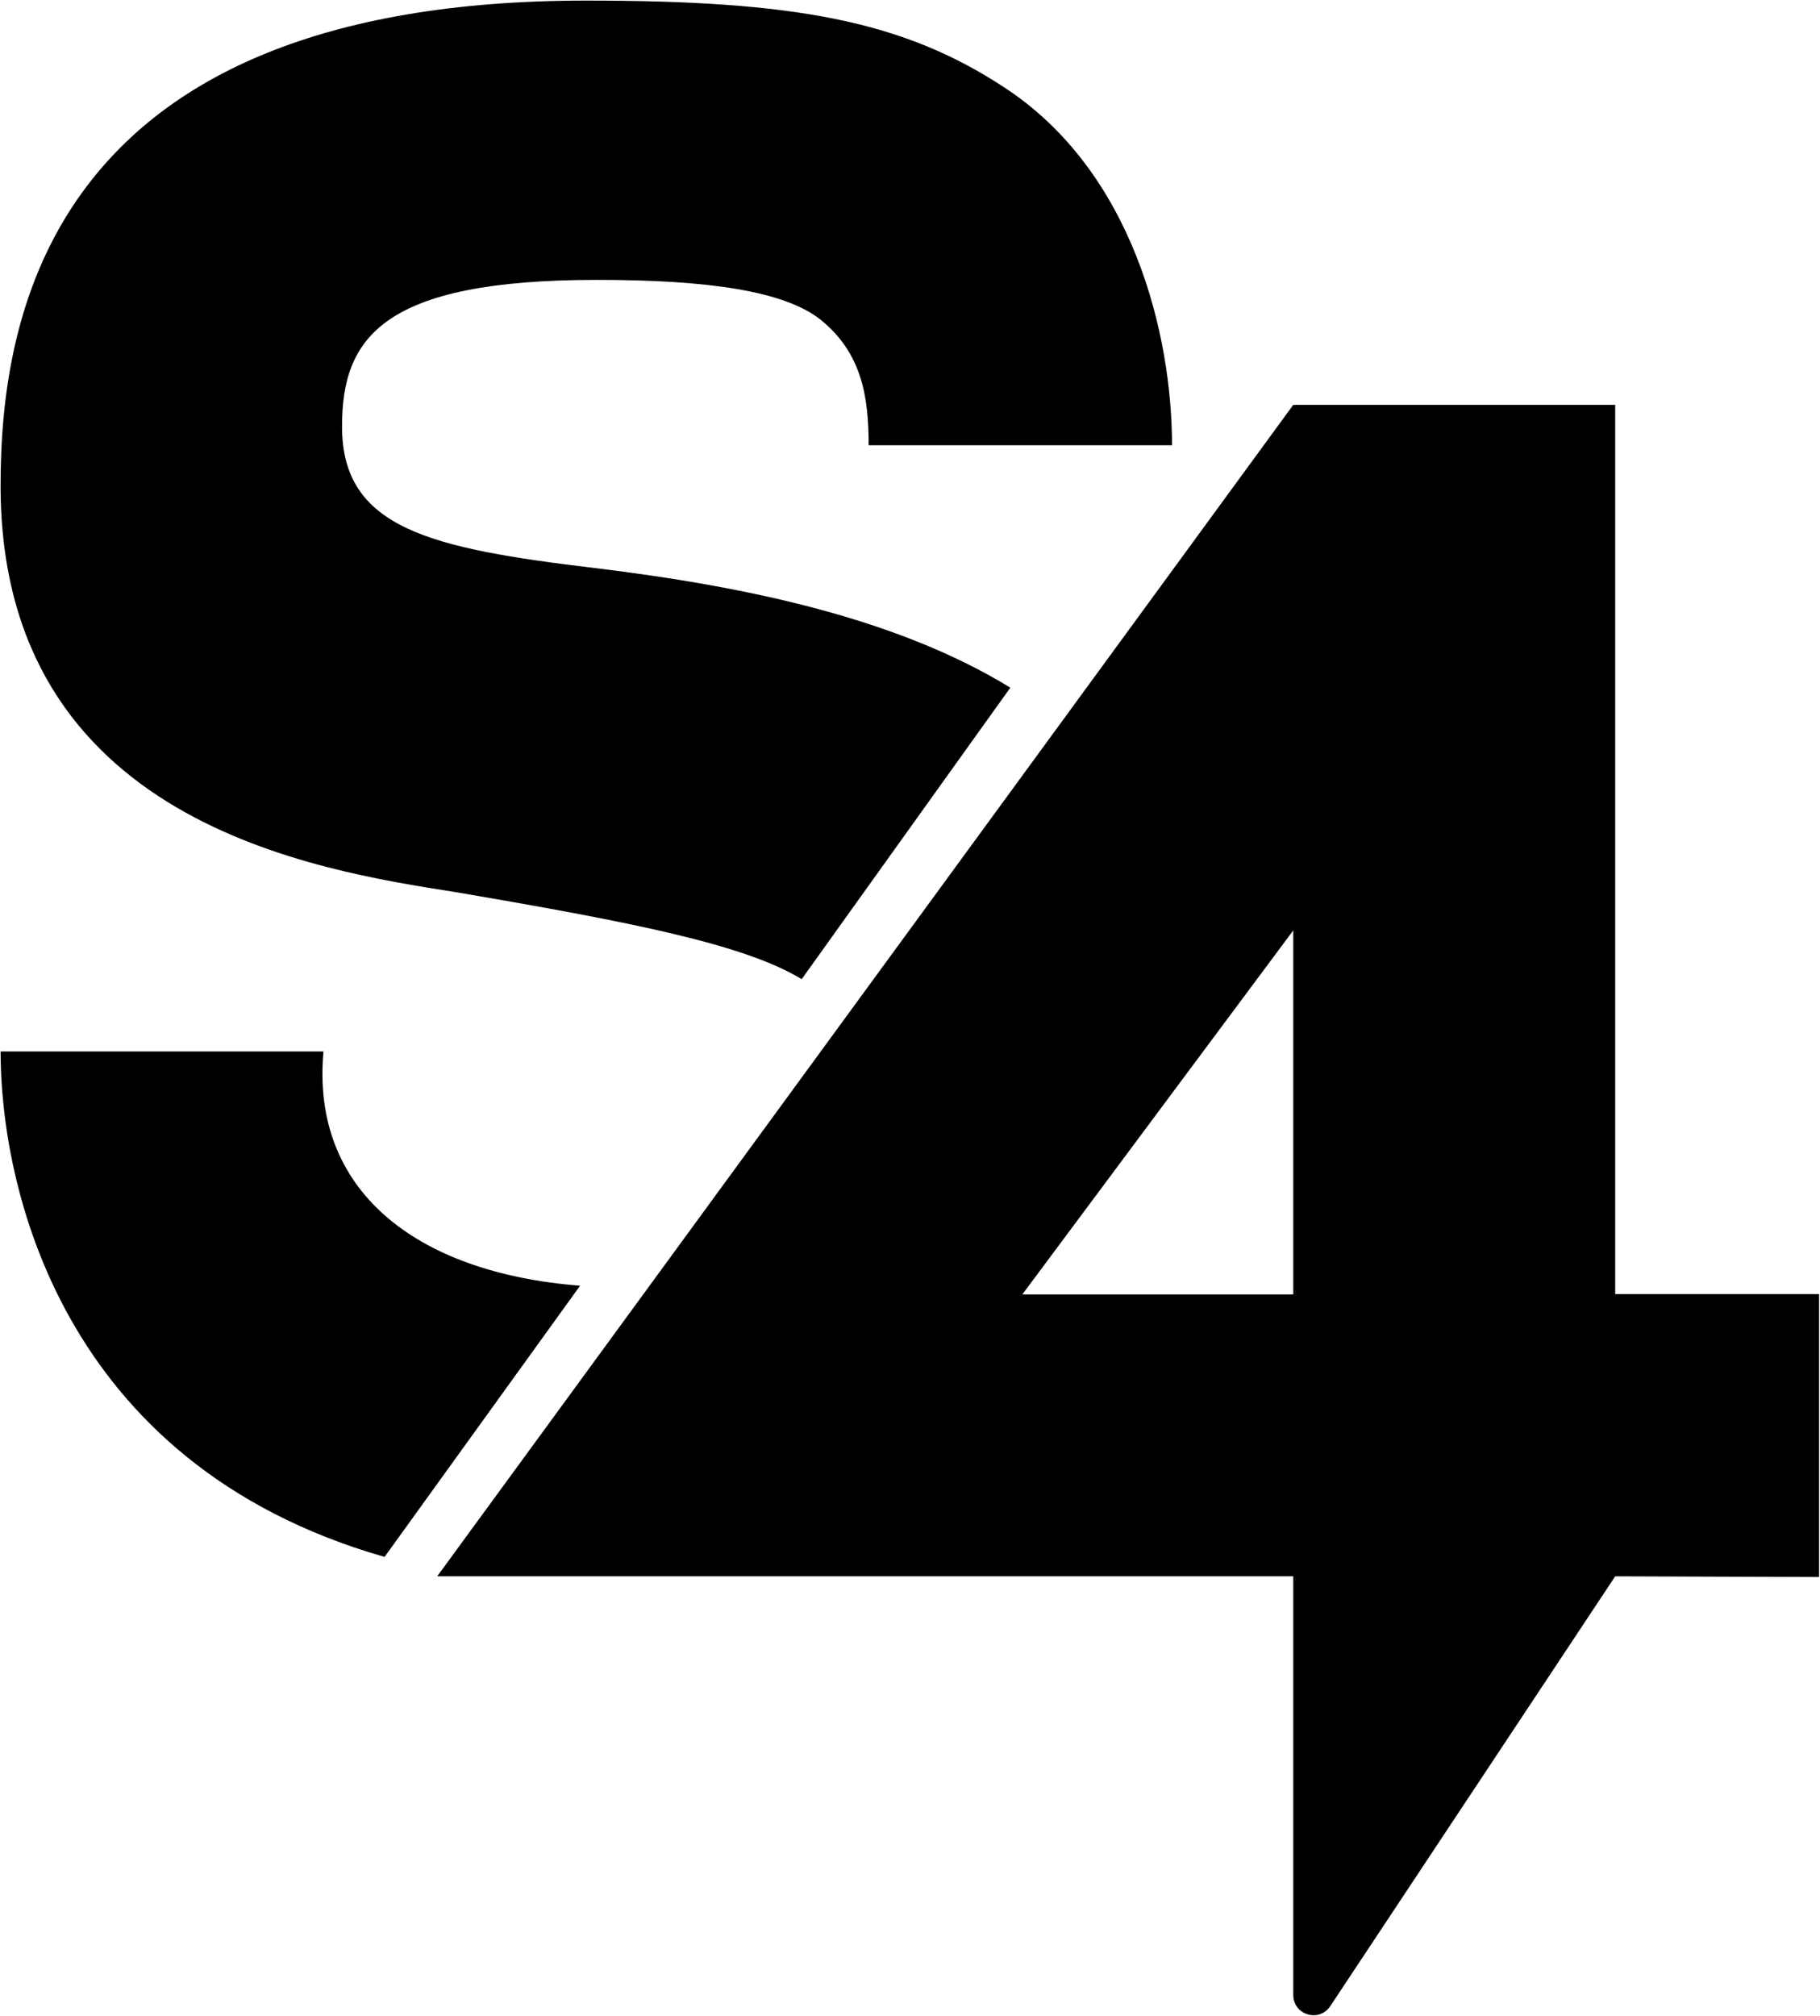
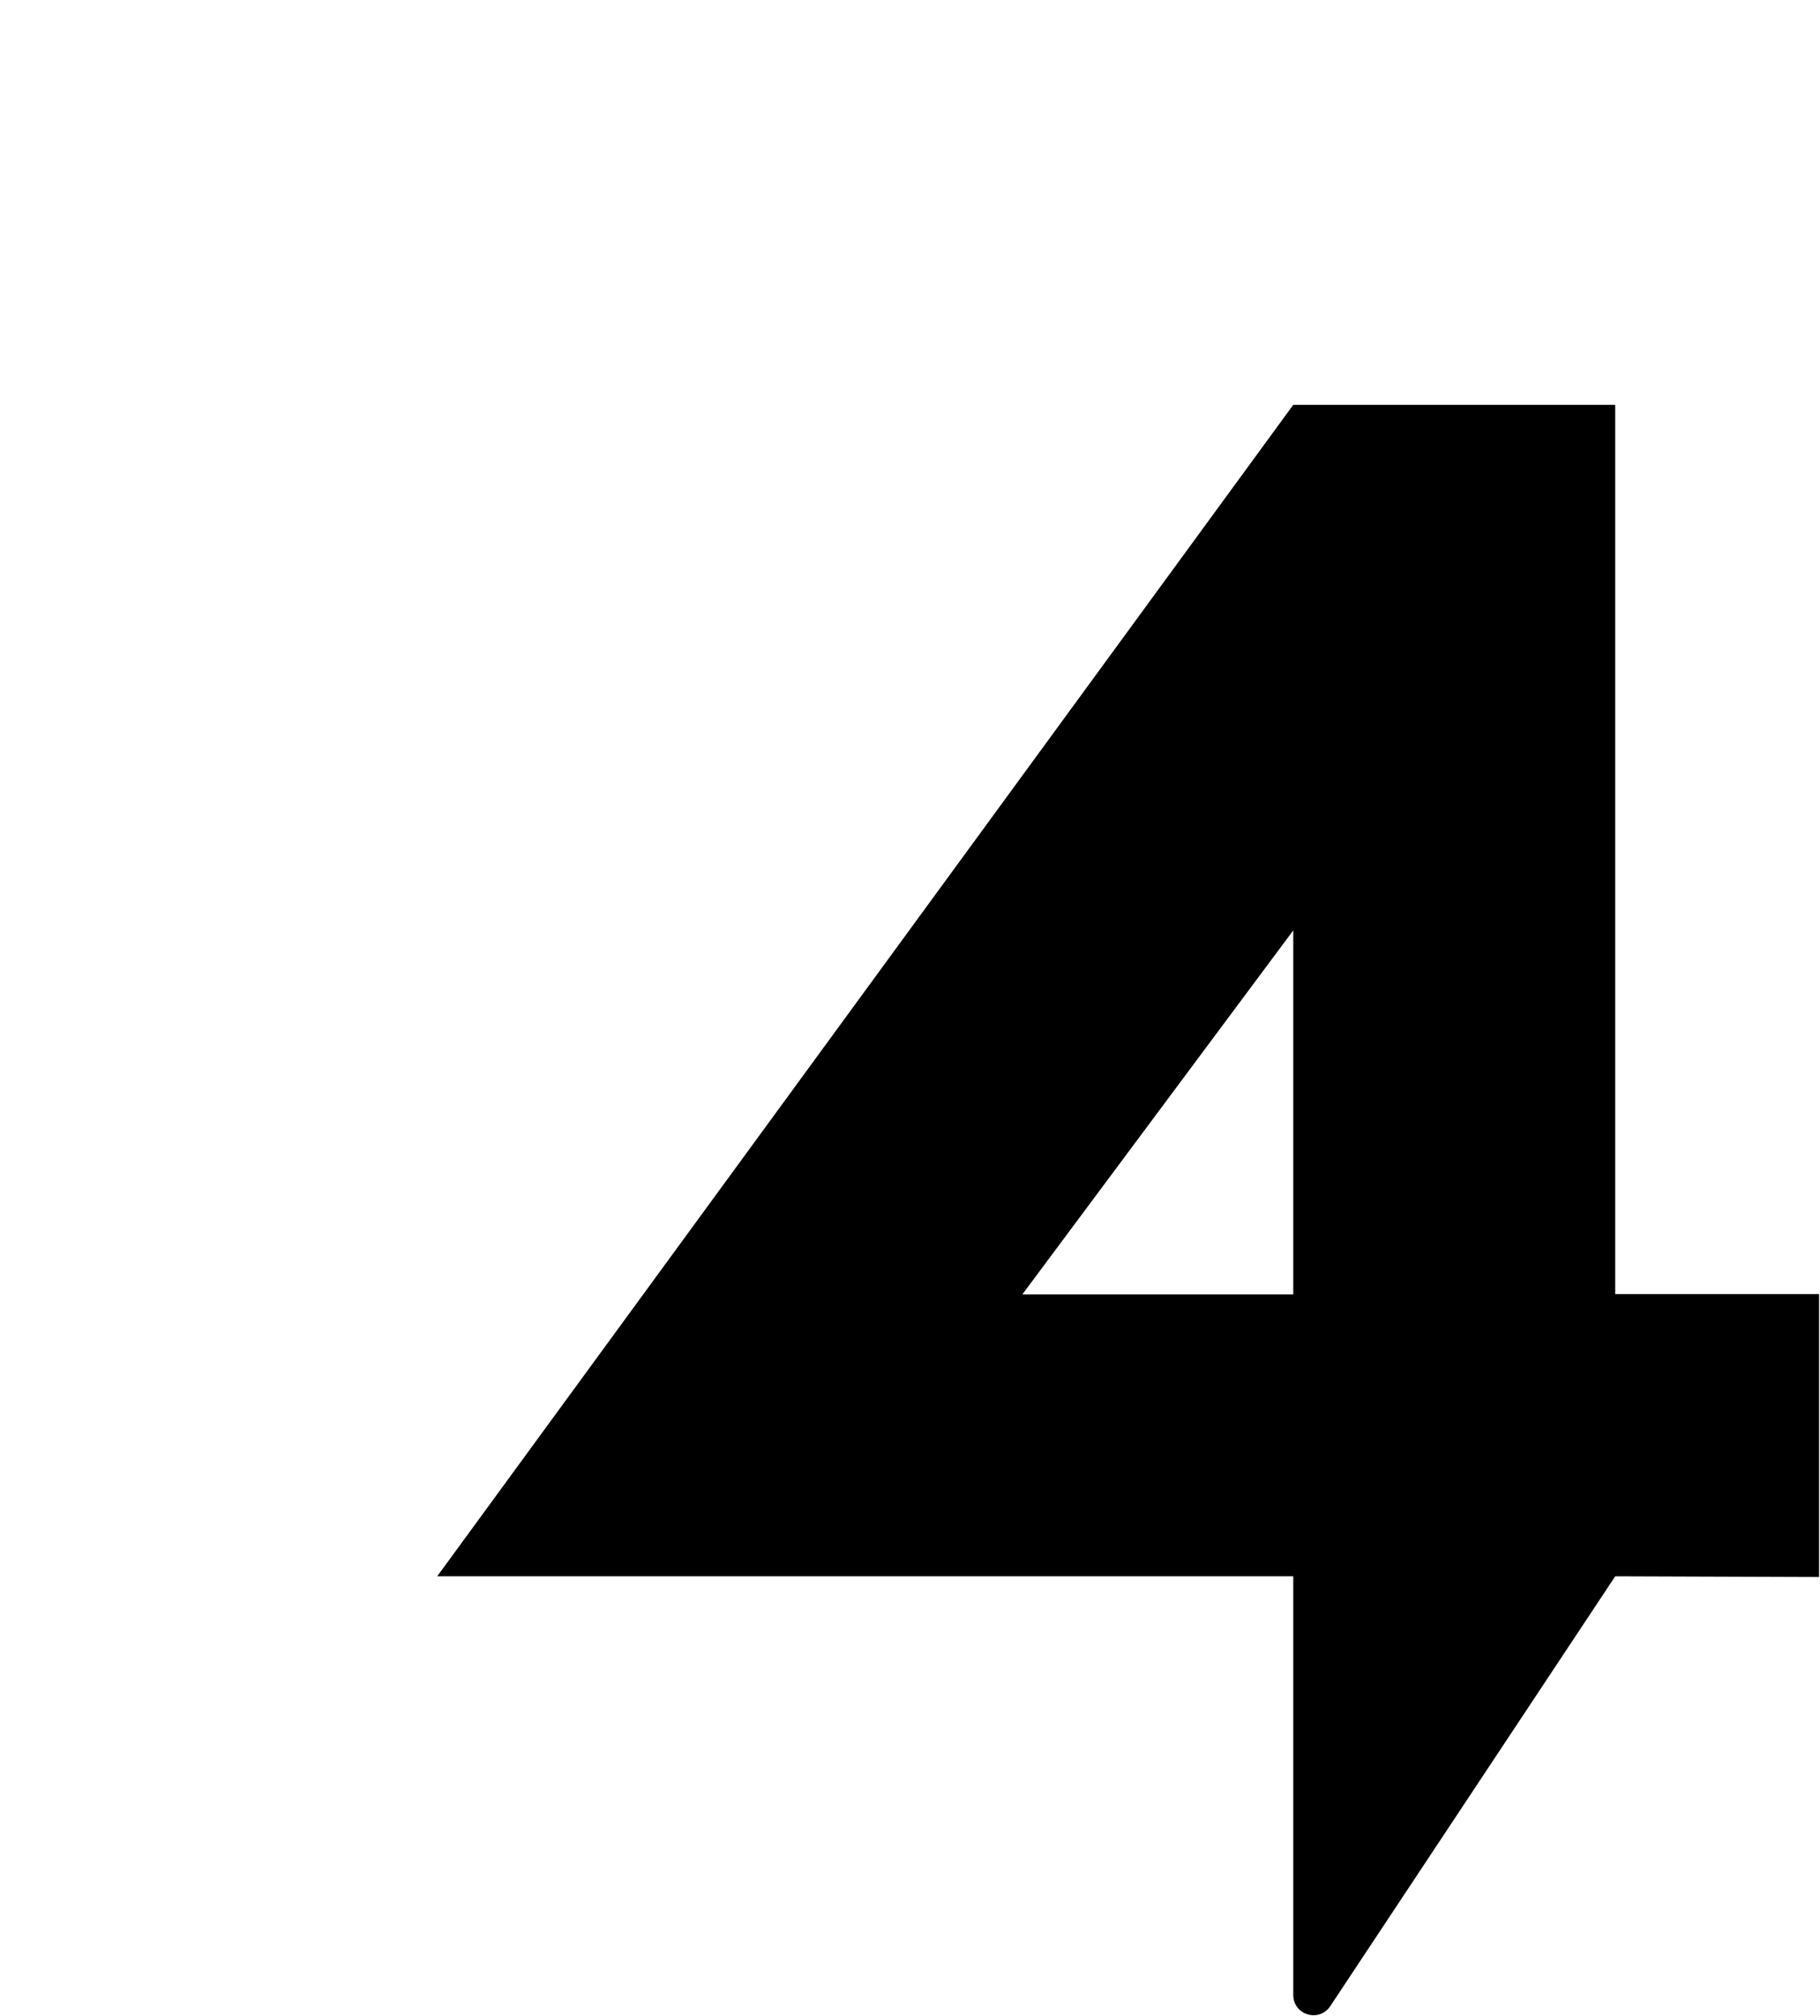
<svg xmlns="http://www.w3.org/2000/svg" version="1.2" viewBox="0 0 1549 1715" width="1549" height="1715">
  <title>SFOR</title>
  <style>
		.s0 { fill: #000000 } 
	</style>
  <path fill-rule="evenodd" class="s0" d="m1132.1 1706.8c-9.5 14-31.4 7.4-31.4-9.7v-356.1h-728.6l728.6-996.6h274v756.5h173.5v240.7l-173.5-0.6zm-31.4-915.3l-230.6 309.7h230.6z" />
-   <path class="s0" d="m493.7 1093.8l-166.4 230.7c-277.6-79.5-326.8-318.1-326.8-430h274.8c-10.7 117 76.7 188.1 218.4 199.3zm245.6-715c0-41.5-5.8-78.2-40.5-106.5-30.8-24.8-96.3-34.2-190.6-34.2-182.5 0-217.1 49-217.1 124.7 0 86.9 75.1 103.7 215.6 120.5 132.2 16.1 257.9 43.4 353.2 101.7l-177.6 248c-48.2-29.3-142-48.1-294.9-74.1-117.7-18.6-386.9-58.9-386.9-345.7 0-143.5 40.6-412.7 498.3-412.7 176.8 0 269.1 16.9 355.7 73.7 109.9 71.6 143 210.6 143 304.6z" />
</svg>